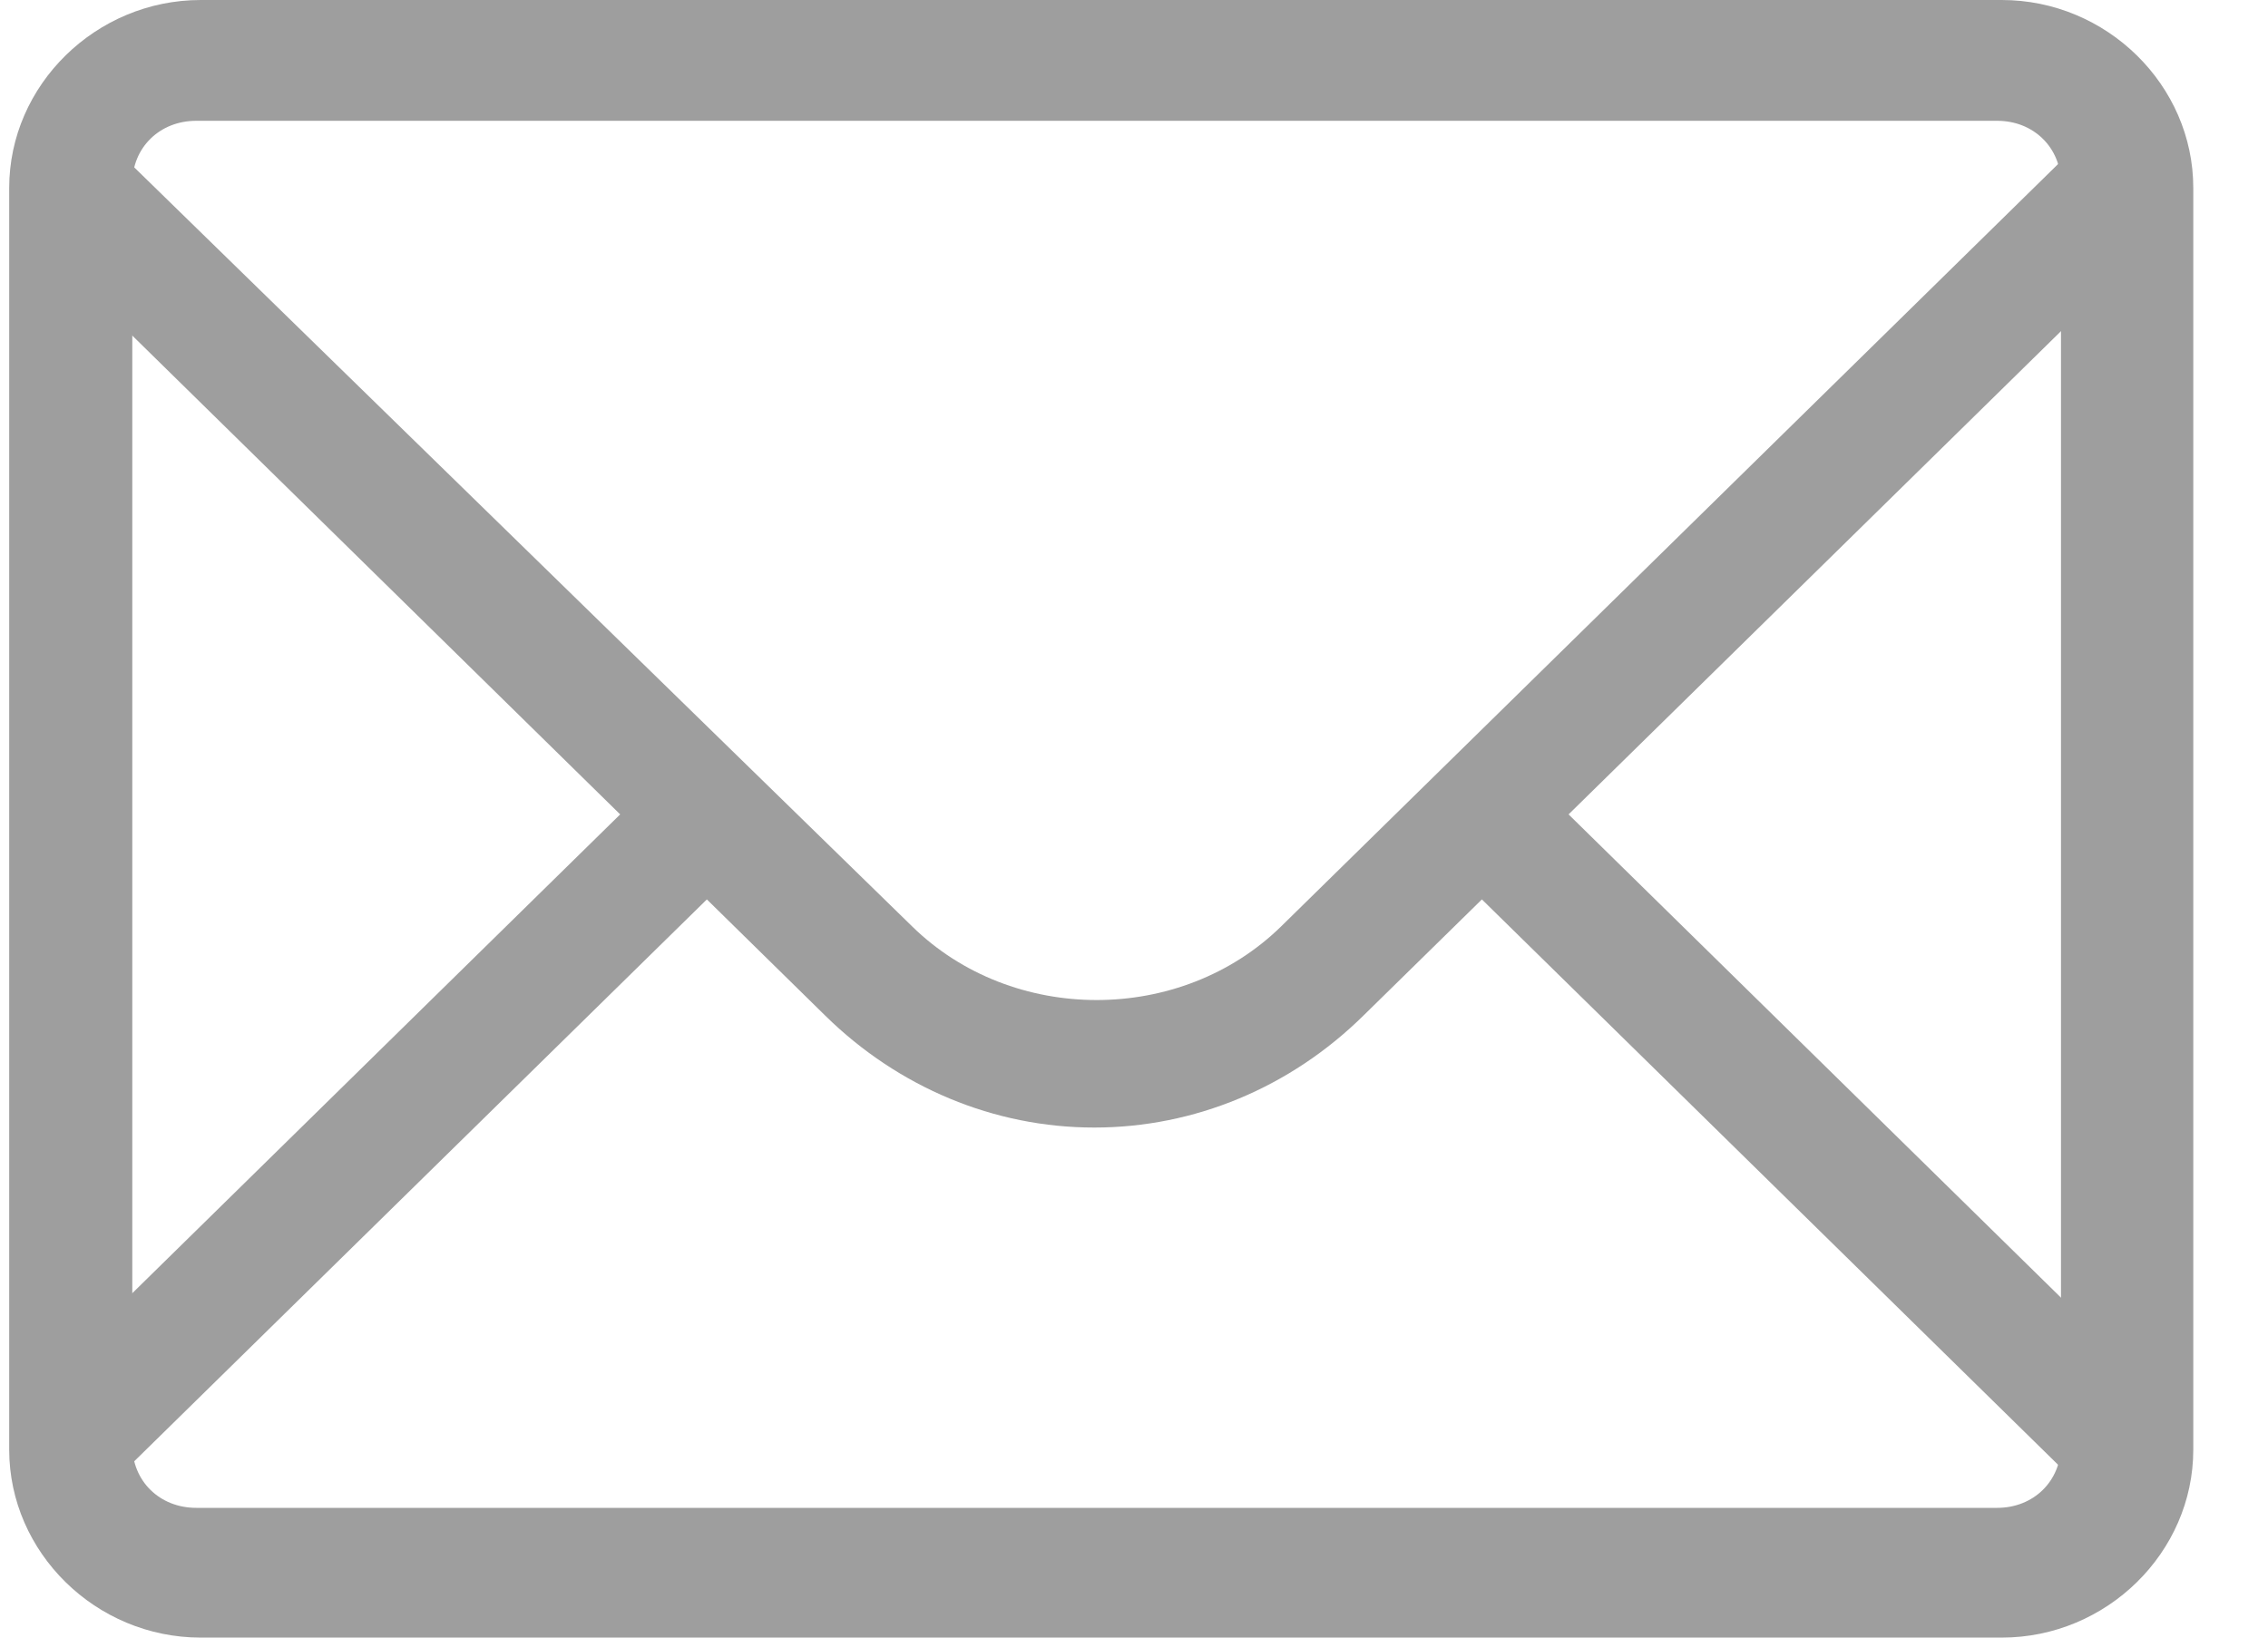
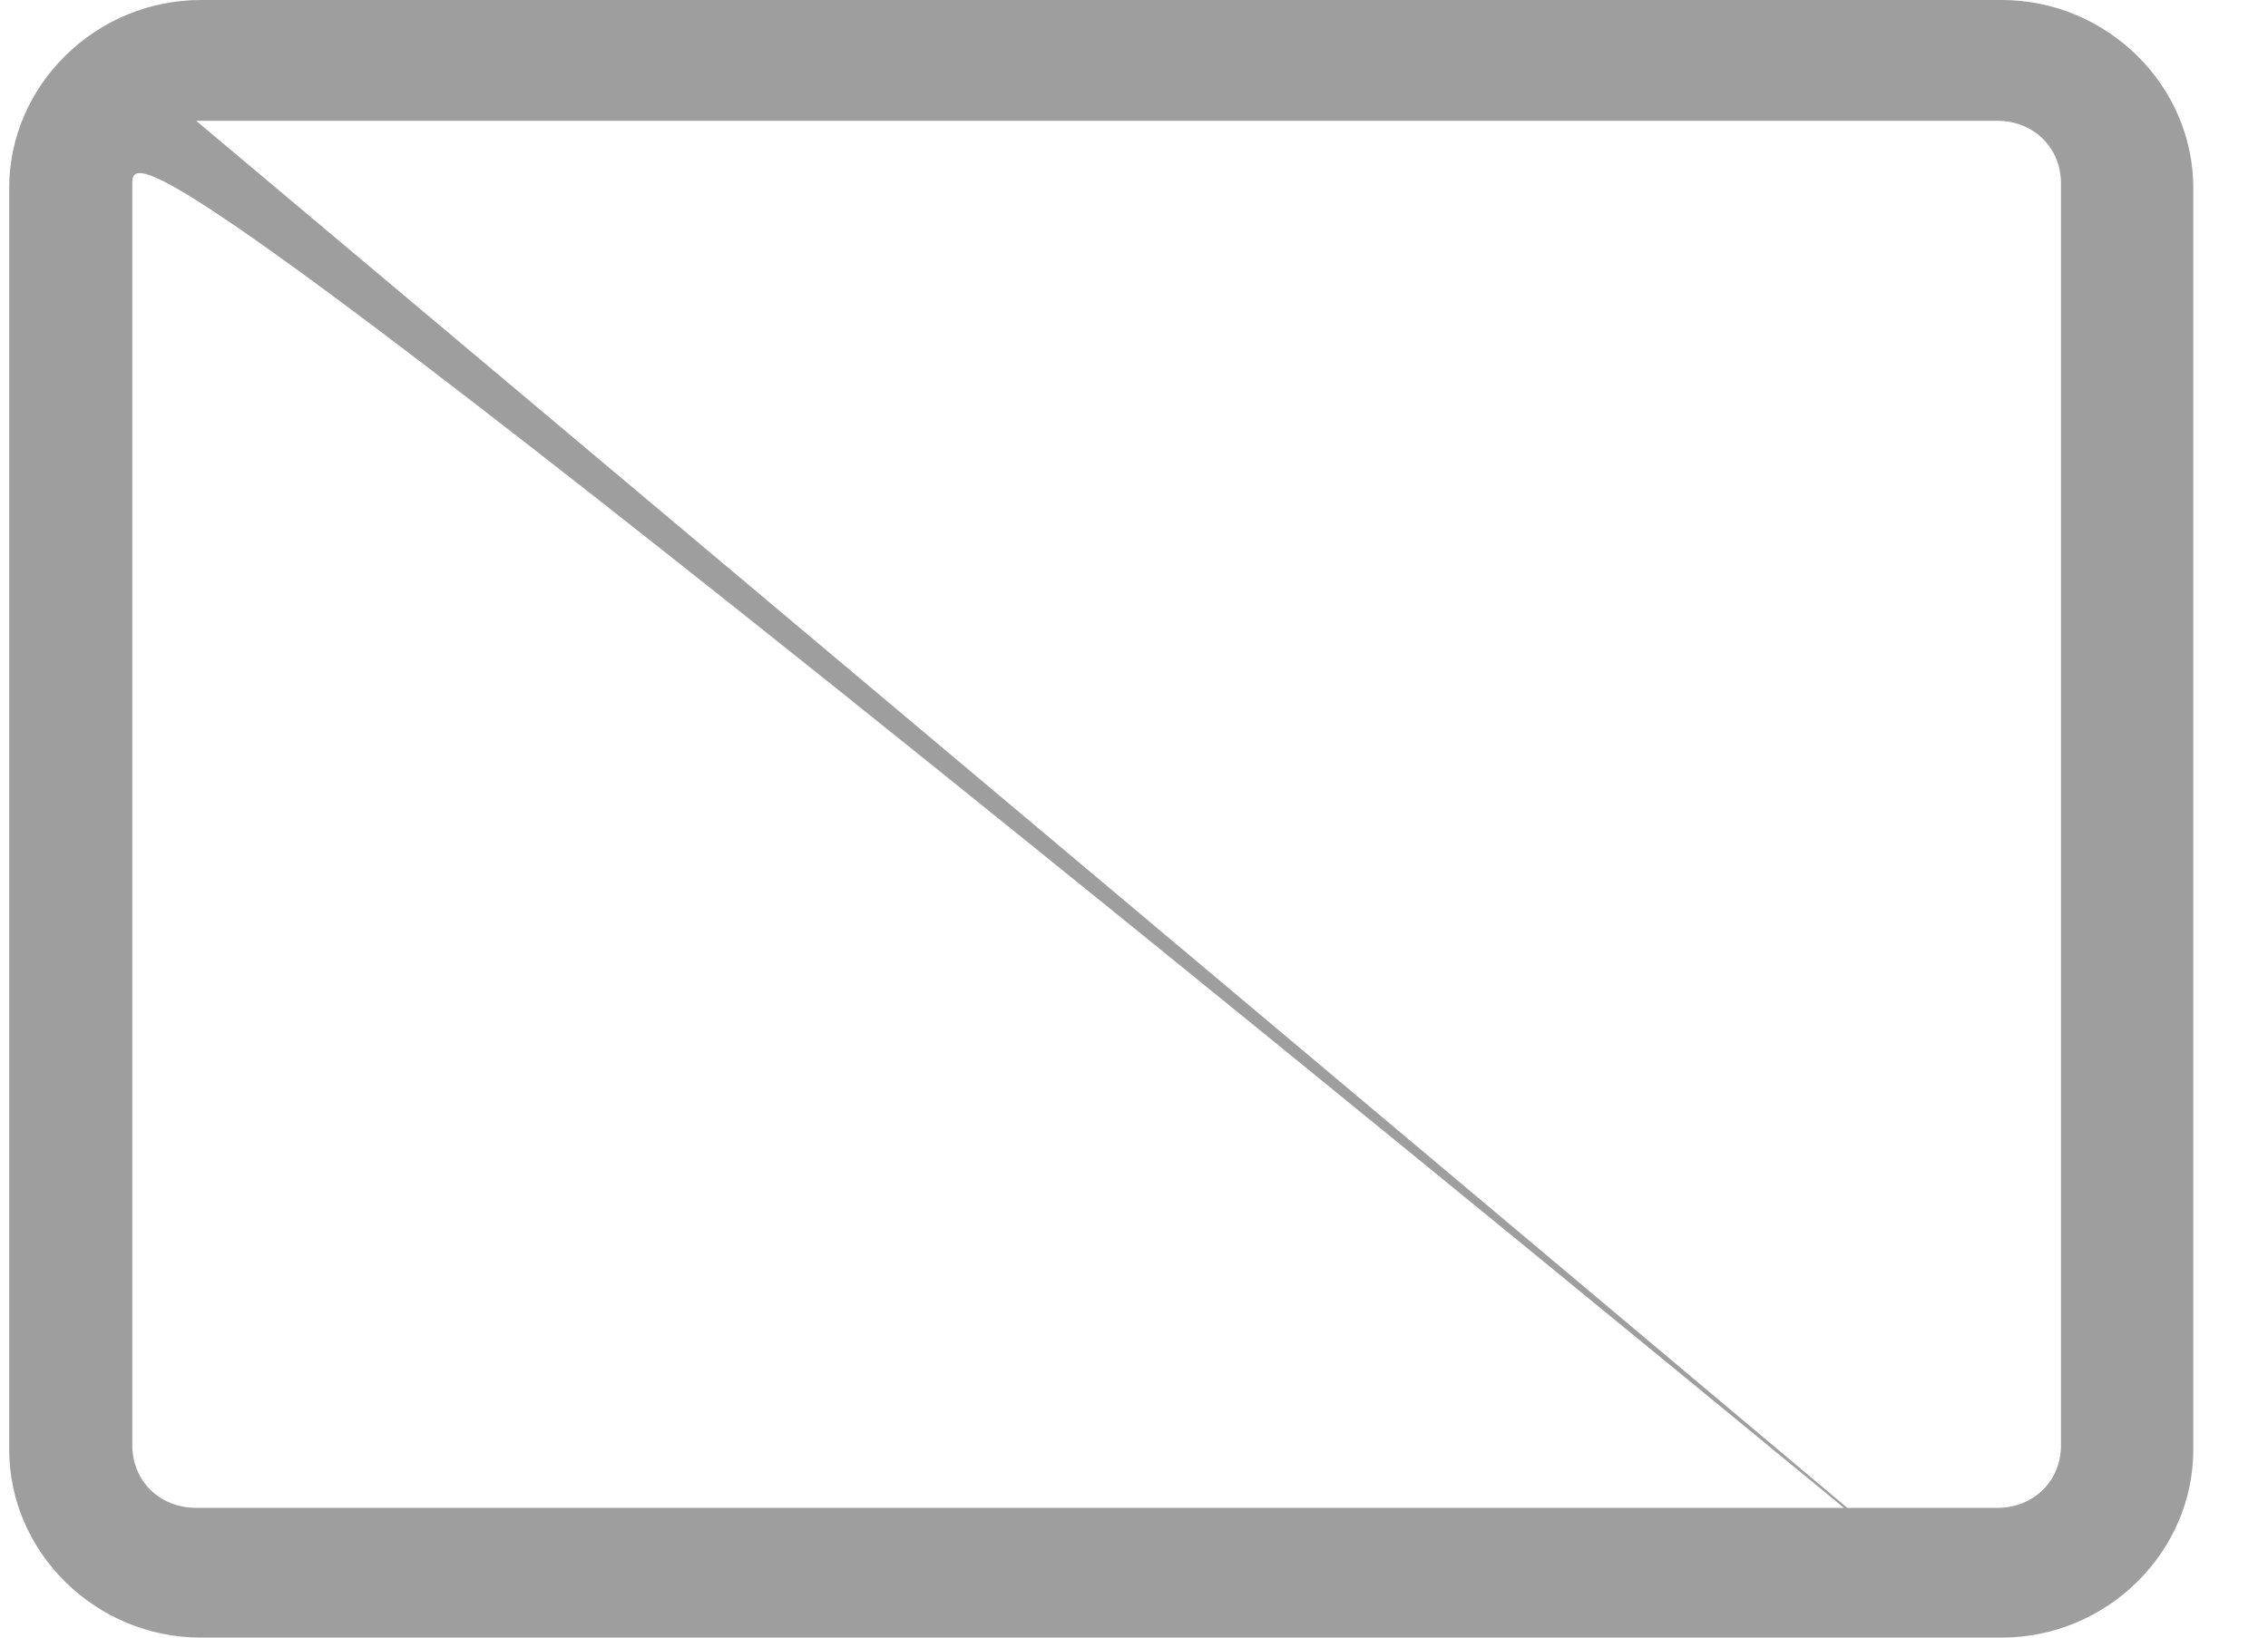
<svg xmlns="http://www.w3.org/2000/svg" width="18" height="13" viewBox="0 0 18 13" fill="none">
-   <path d="M17.226 1.776L16.538 1.102L10.169 7.353C9.373 8.134 8.034 8.134 7.238 7.353L0.869 1.137L0.182 1.812L4.922 6.465L0.182 11.118L0.869 11.793L5.61 7.14L6.55 8.063C7.129 8.632 7.889 8.951 8.685 8.951C9.482 8.951 10.242 8.632 10.82 8.063L11.761 7.14L16.502 11.793L17.189 11.118L12.449 6.465L17.226 1.776Z" fill="#9E9E9E" />
-   <path d="M15.887 13H1.593C0.761 13 0.073 12.325 0.073 11.508V1.492C0.073 0.675 0.761 0 1.593 0H15.887C16.719 0 17.407 0.675 17.407 1.492V11.508C17.407 12.325 16.719 13 15.887 13ZM1.557 0.959C1.267 0.959 1.05 1.172 1.05 1.456V11.473C1.05 11.757 1.267 11.97 1.557 11.97H15.851C16.14 11.97 16.357 11.757 16.357 11.473V1.456C16.357 1.172 16.14 0.959 15.851 0.959H1.557Z" fill="#9E9E9E" />
+   <path d="M15.887 13H1.593C0.761 13 0.073 12.325 0.073 11.508V1.492C0.073 0.675 0.761 0 1.593 0H15.887C16.719 0 17.407 0.675 17.407 1.492V11.508C17.407 12.325 16.719 13 15.887 13ZC1.267 0.959 1.05 1.172 1.05 1.456V11.473C1.05 11.757 1.267 11.97 1.557 11.97H15.851C16.14 11.97 16.357 11.757 16.357 11.473V1.456C16.357 1.172 16.14 0.959 15.851 0.959H1.557Z" fill="#9E9E9E" />
</svg>